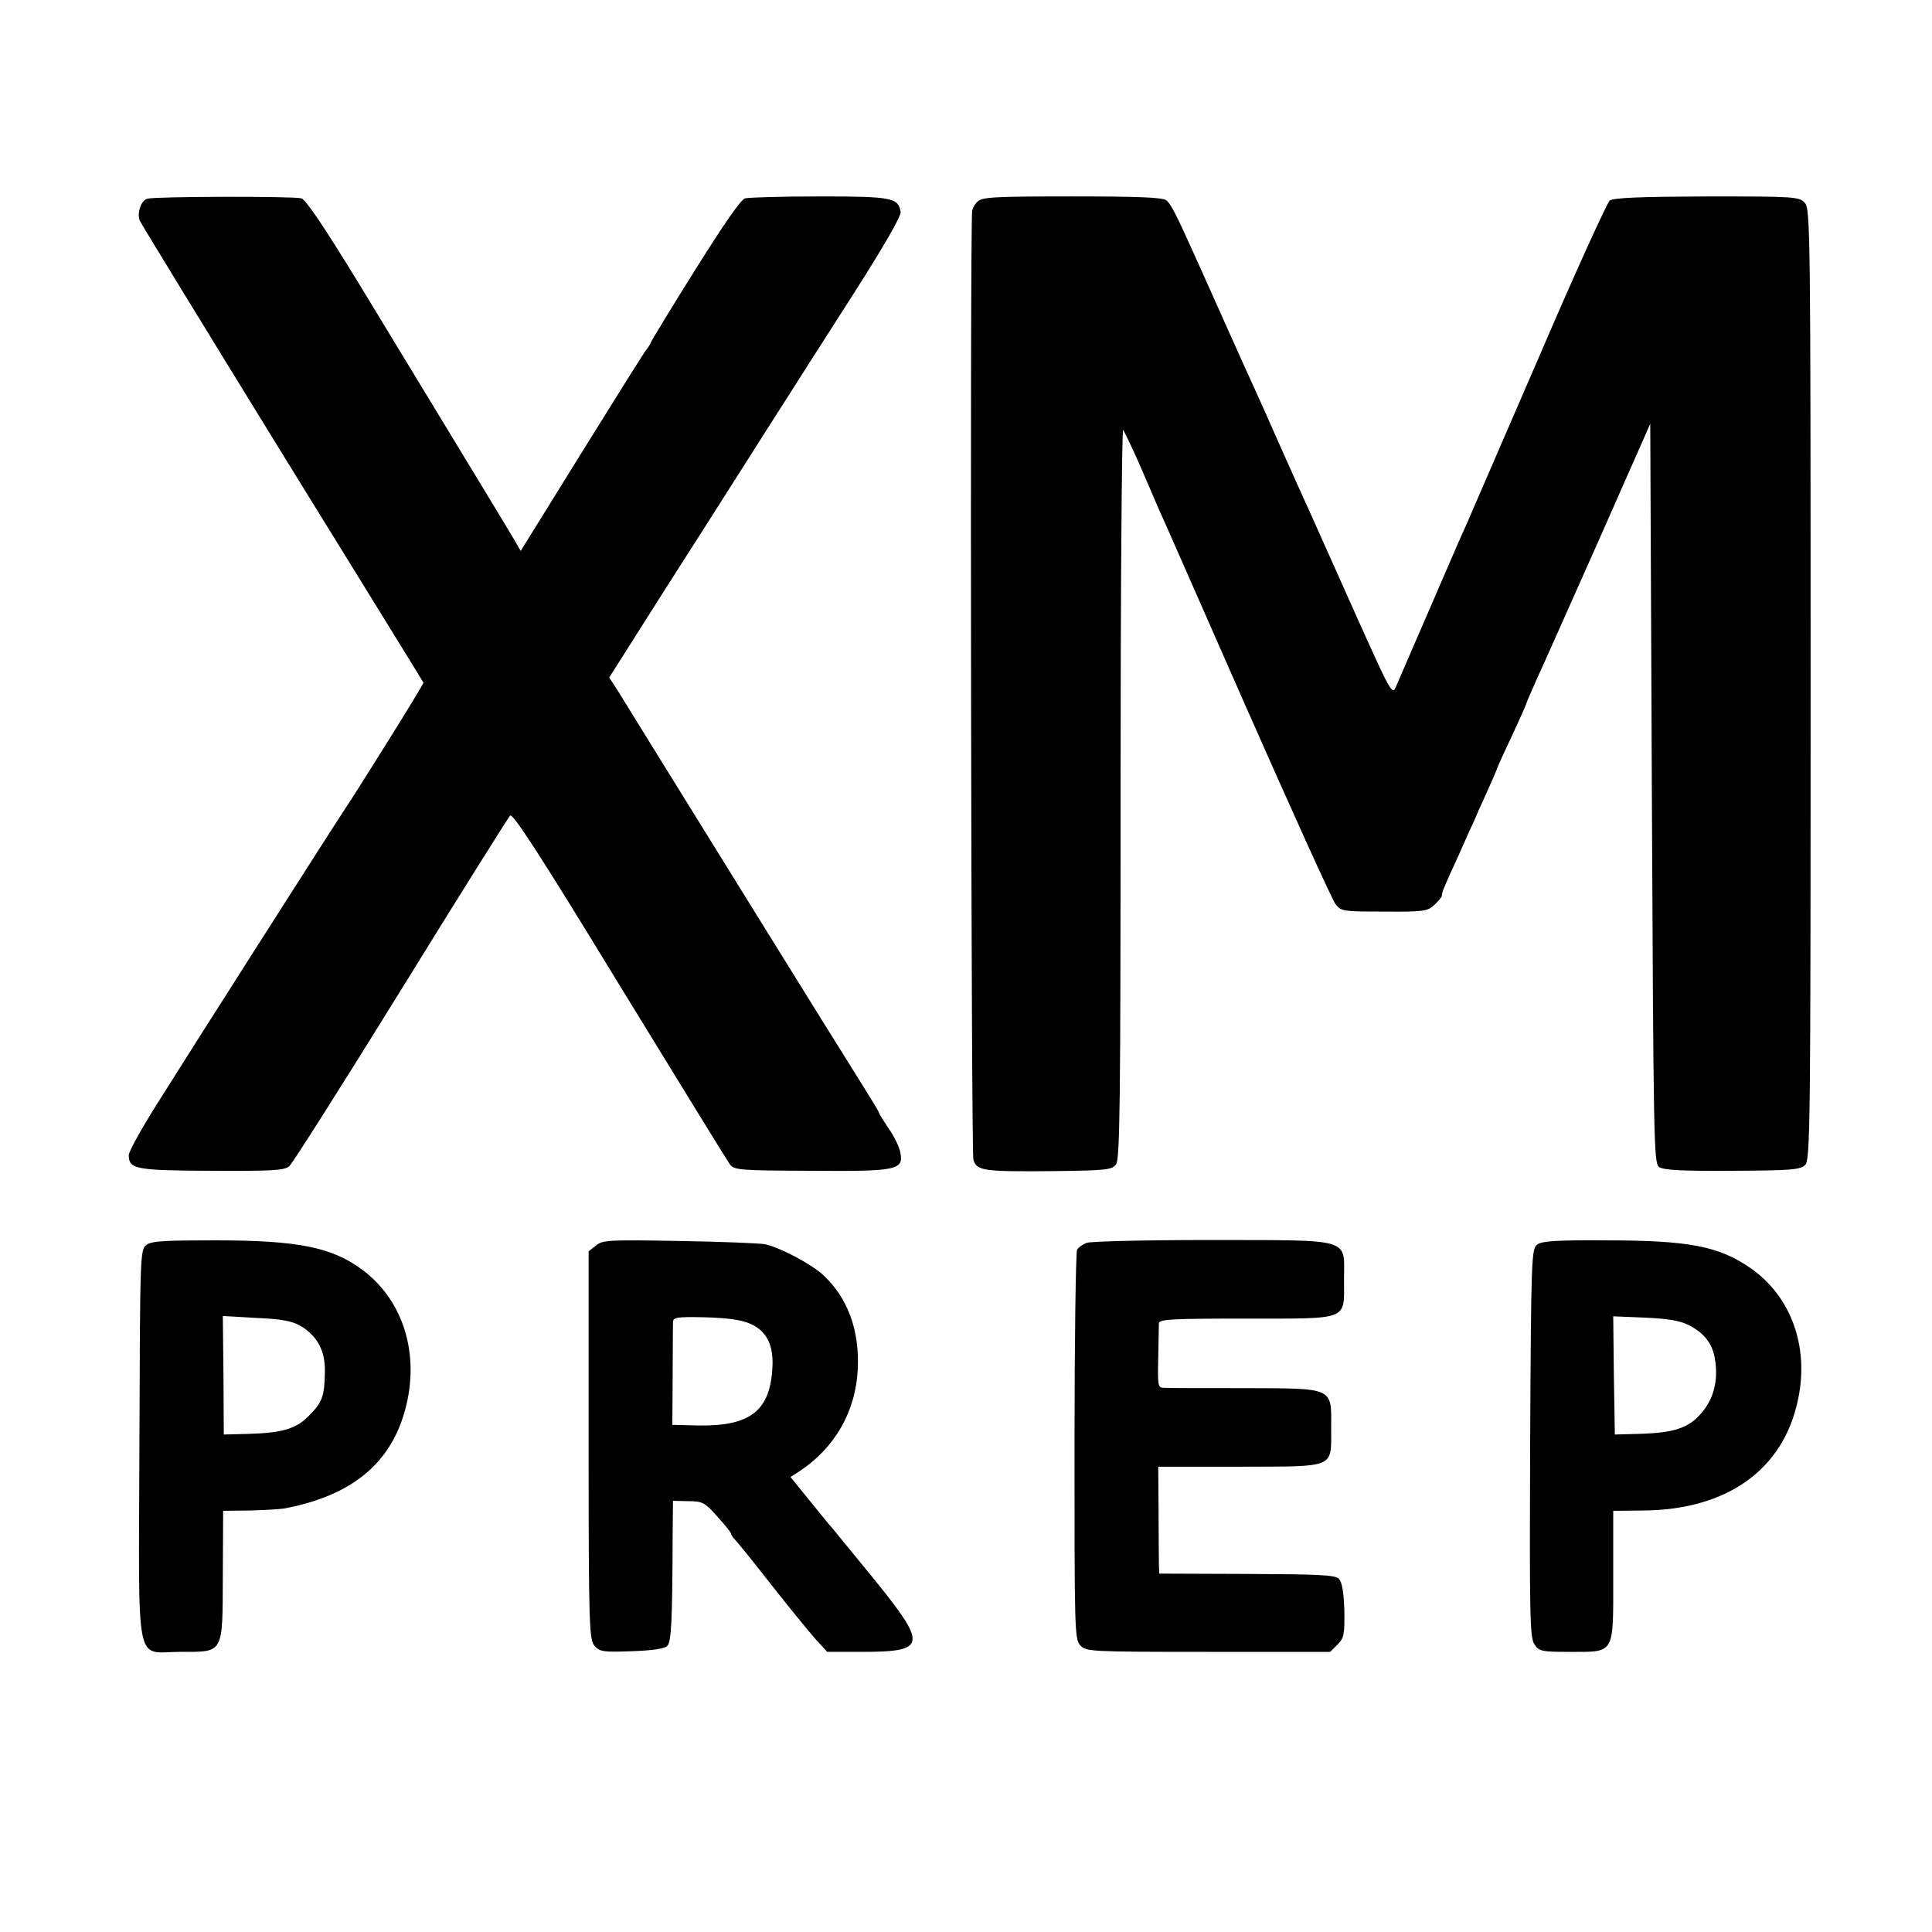
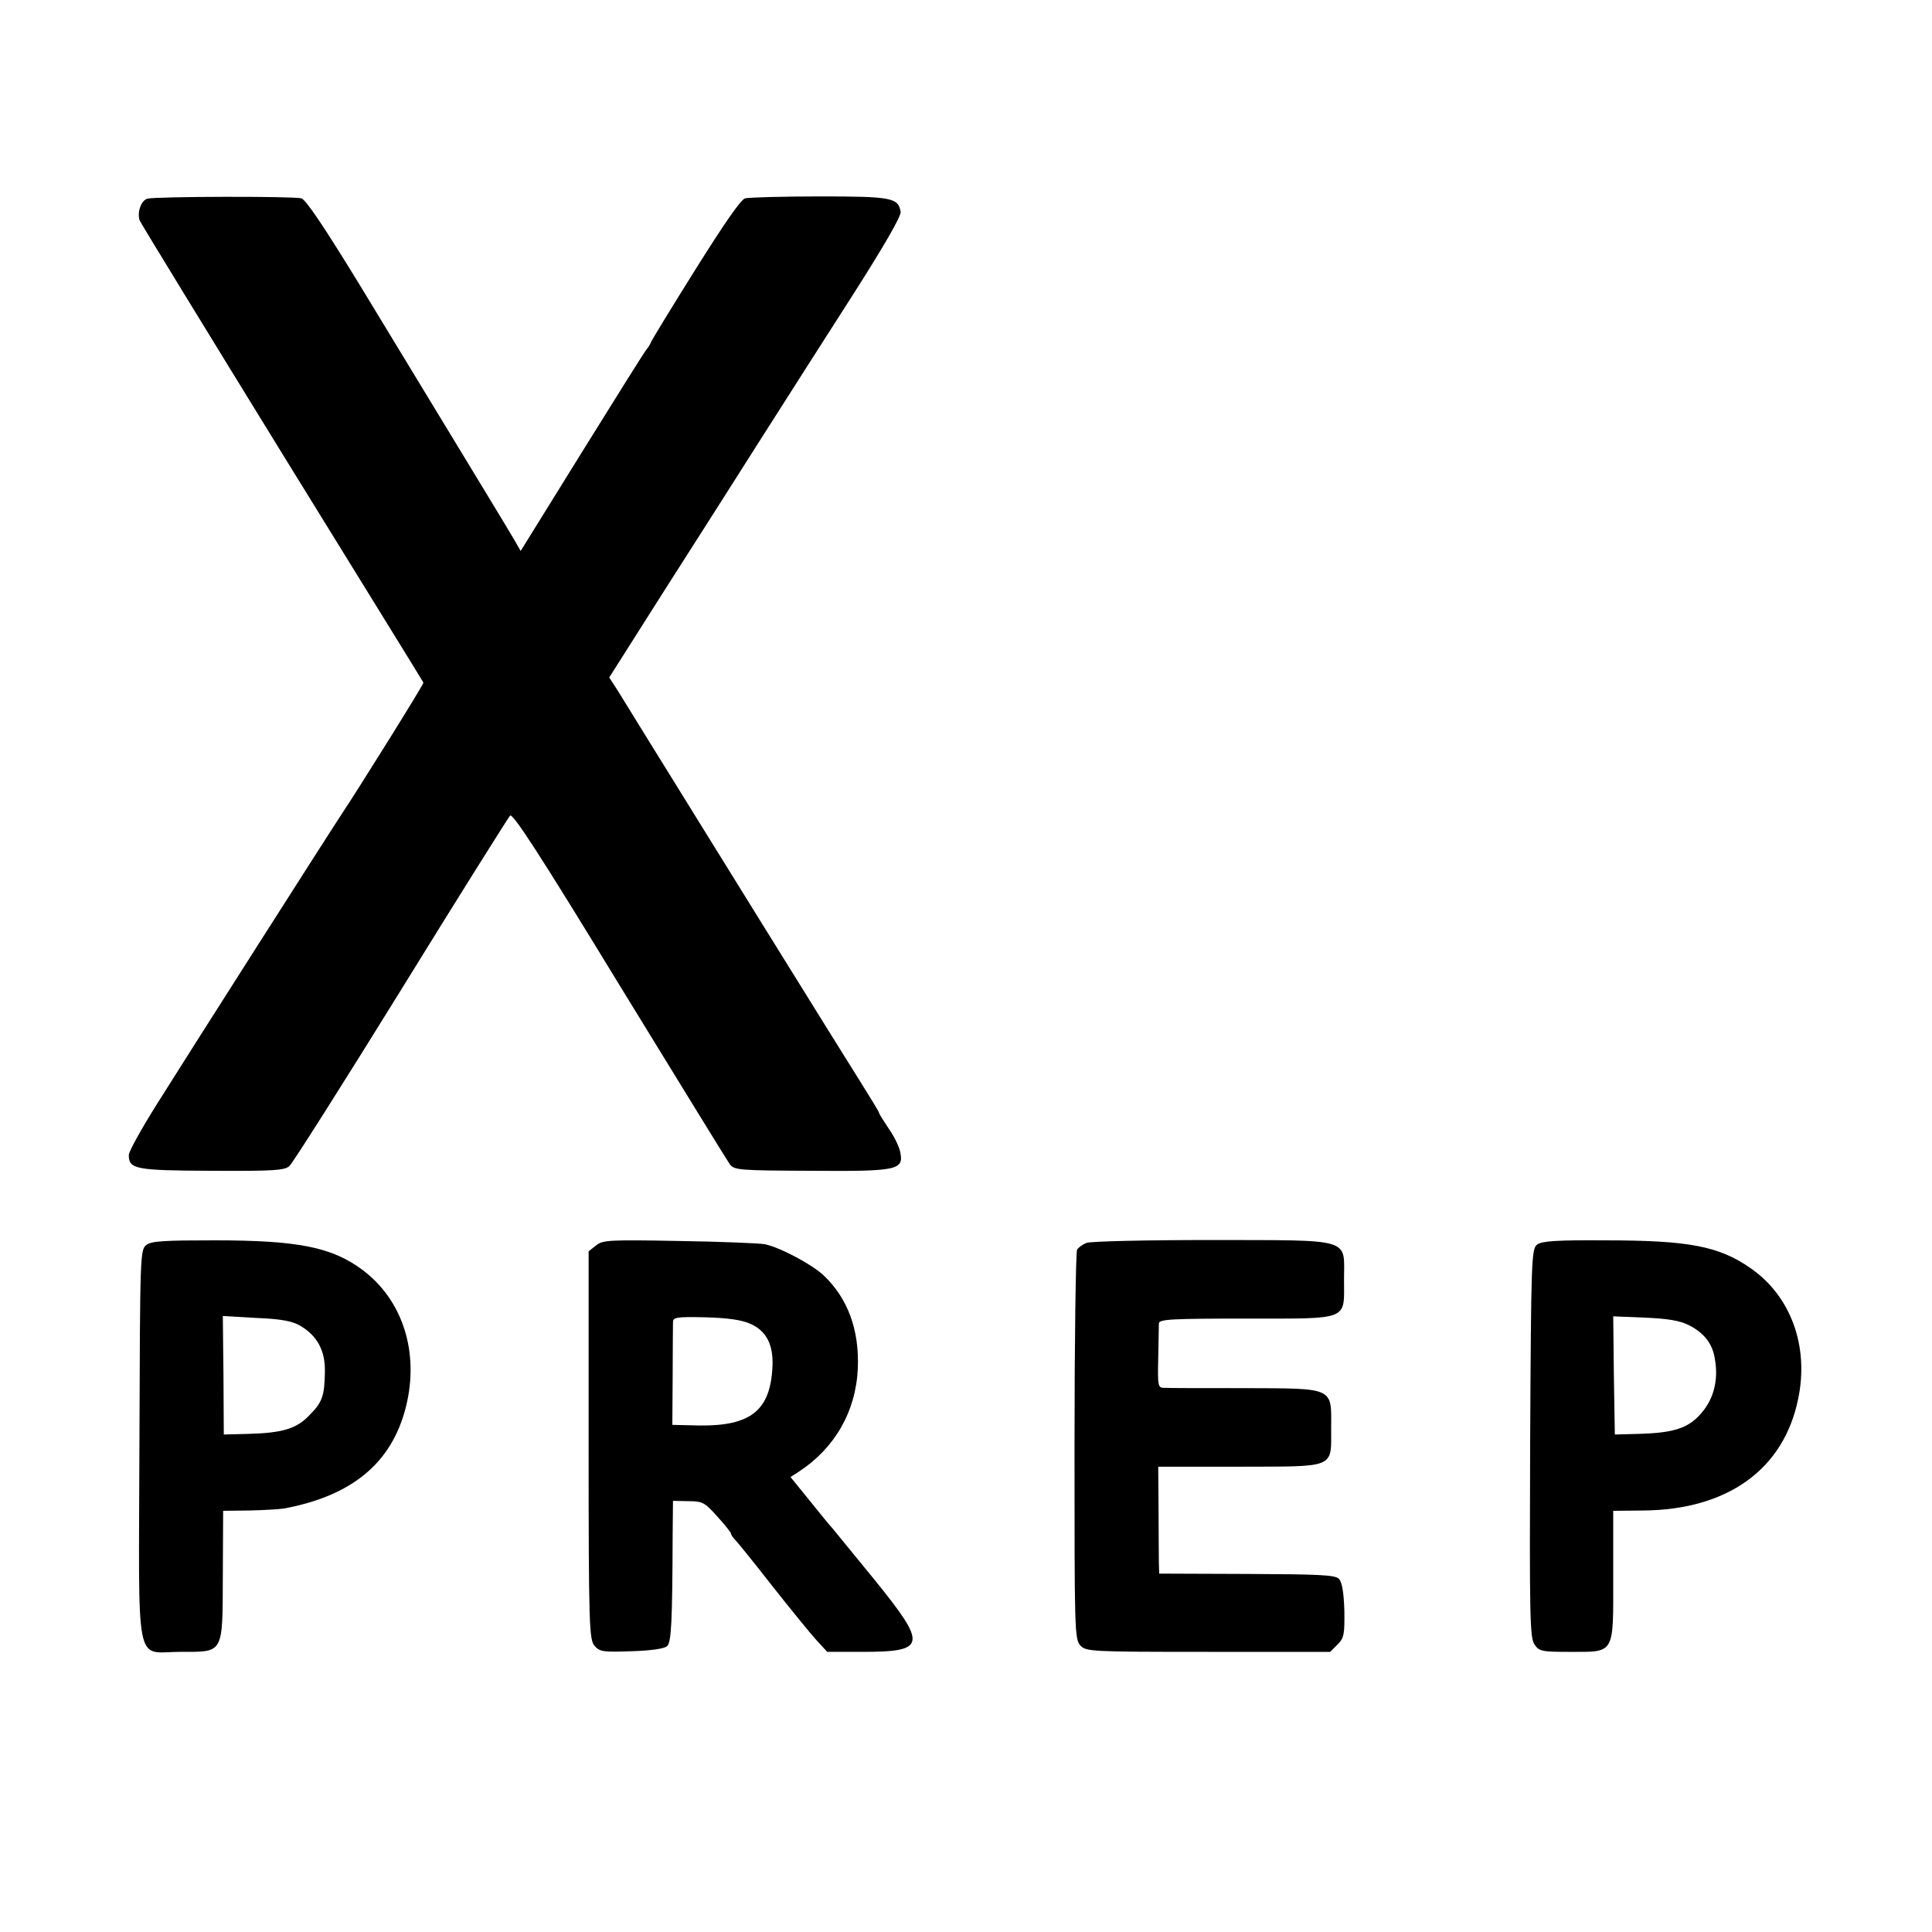
<svg xmlns="http://www.w3.org/2000/svg" version="1.0" width="600pt" height="600pt" viewBox="0 0 600 600" preserveAspectRatio="xMidYMid meet">
  <g transform="translate(0,600) scale(0.1,-0.1)" fill="#000000" stroke="none">
    <path d="M458 5383 c-20 -5 -33 -44 -24 -68 3 -8 202 -333 442 -723 240 -389 438 -709 439 -712 2 -4 -203 -332 -255 -410 -18 -26 -484 -757 -574 -901 -47 -75 -86 -145 -86 -156 0 -44 20 -48 257 -49 193 -1 227 1 242 15 10 9 166 255 346 546 180 292 333 535 339 542 8 9 91 -118 339 -525 181 -295 335 -546 343 -557 14 -19 27 -20 252 -21 268 -2 289 2 278 57 -3 17 -19 50 -36 74 -16 24 -30 46 -30 49 0 3 -27 47 -59 98 -57 90 -540 869 -666 1073 -34 55 -73 118 -87 141 l-26 40 168 265 c93 145 230 361 305 479 75 118 204 320 286 448 95 149 148 241 146 254 -7 44 -28 48 -251 48 -116 0 -220 -3 -232 -6 -13 -3 -66 -80 -155 -222 -74 -118 -136 -220 -138 -226 -2 -6 -8 -15 -13 -21 -5 -5 -95 -149 -200 -318 l-191 -308 -22 38 c-21 36 -72 120 -479 790 -109 178 -166 263 -180 267 -25 7 -453 6 -478 -1z" />
-     <path d="M3036 5374 c-9 -8 -17 -23 -17 -32 -7 -86 -3 -2924 4 -2944 11 -34 29 -37 250 -35 164 2 180 4 193 21 12 17 14 190 14 1155 0 624 4 1131 8 1126 4 -6 28 -55 52 -110 24 -55 49 -113 56 -130 8 -16 130 -295 273 -619 143 -324 268 -600 278 -613 17 -23 23 -24 151 -24 125 -1 135 1 157 21 13 13 24 25 23 29 -1 7 6 26 52 125 17 39 37 84 45 100 7 17 27 62 44 99 17 38 31 70 31 72 0 2 20 46 45 99 25 53 45 99 45 101 0 2 15 36 33 77 19 40 105 235 193 432 l159 360 5 -1148 c5 -1073 6 -1148 22 -1160 13 -10 73 -13 227 -12 183 1 212 3 227 18 16 15 17 124 17 1492 0 1411 -1 1477 -18 1496 -17 19 -30 20 -304 20 -209 -1 -290 -4 -302 -13 -8 -7 -107 -223 -218 -482 -112 -258 -212 -490 -223 -515 -11 -25 -24 -54 -29 -65 -8 -18 -165 -382 -194 -448 -11 -27 -16 -18 -125 225 -62 139 -125 280 -140 313 -15 33 -56 123 -90 200 -34 77 -73 165 -87 195 -23 49 -114 254 -173 385 -67 149 -83 181 -98 193 -12 9 -87 12 -293 12 -239 0 -280 -2 -293 -16z" />
    <path d="M455 2134 c-20 -15 -20 -28 -22 -620 -2 -712 -16 -644 126 -644 137 0 132 -9 133 236 l1 202 82 1 c45 1 92 4 106 6 221 41 345 150 384 335 34 162 -19 316 -139 406 -95 71 -201 92 -459 92 -154 0 -196 -2 -212 -14z m477 -251 c53 -31 78 -77 77 -142 -1 -76 -8 -96 -48 -136 -40 -42 -83 -55 -188 -58 l-78 -2 -1 184 -2 184 104 -6 c77 -3 112 -10 136 -24z" />
    <path d="M1851 2132 l-23 -18 0 -603 c0 -567 2 -604 19 -623 16 -18 28 -19 115 -16 62 2 102 8 110 16 13 13 16 73 17 349 l1 102 48 -1 c43 0 51 -4 89 -47 23 -25 42 -49 43 -53 0 -4 6 -13 13 -20 7 -7 59 -71 115 -143 56 -71 118 -147 137 -168 l34 -37 108 0 c201 0 204 20 38 225 -66 81 -125 153 -130 159 -6 6 -37 44 -70 85 l-60 74 25 16 c112 73 178 187 184 321 5 120 -31 218 -106 289 -36 34 -135 87 -183 97 -16 3 -136 8 -266 10 -217 4 -238 3 -258 -14z m479 -243 c50 -22 72 -65 69 -132 -6 -137 -67 -186 -227 -184 l-84 2 1 150 c0 83 1 158 1 168 0 16 9 18 101 16 69 -2 112 -8 139 -20z" />
    <path d="M3374 2140 c-12 -5 -25 -14 -29 -21 -4 -6 -8 -281 -8 -610 0 -566 0 -600 18 -619 18 -19 29 -20 397 -20 l379 0 23 23 c20 20 22 31 21 106 -2 57 -7 87 -17 98 -12 12 -62 14 -286 15 l-272 1 -1 31 c0 17 -1 92 -1 166 l-1 135 251 0 c303 1 286 -7 286 121 1 127 10 122 -272 123 -125 0 -236 0 -247 1 -19 0 -20 6 -18 93 1 50 2 99 2 107 1 13 38 15 271 15 324 0 304 -7 304 121 0 131 31 122 -411 123 -203 0 -378 -4 -389 -9z" />
    <path d="M4774 2135 c-18 -13 -19 -42 -22 -616 -2 -529 -1 -605 13 -625 14 -22 22 -24 108 -24 144 0 137 -11 137 235 l0 203 93 1 c261 2 436 127 481 345 35 164 -22 321 -148 408 -98 68 -191 86 -452 86 -146 1 -196 -2 -210 -13z m470 -250 c48 -24 75 -58 82 -107 11 -64 -4 -122 -41 -165 -40 -48 -86 -63 -195 -66 l-75 -2 -3 184 -2 183 97 -4 c71 -3 109 -9 137 -23z" />
  </g>
</svg>